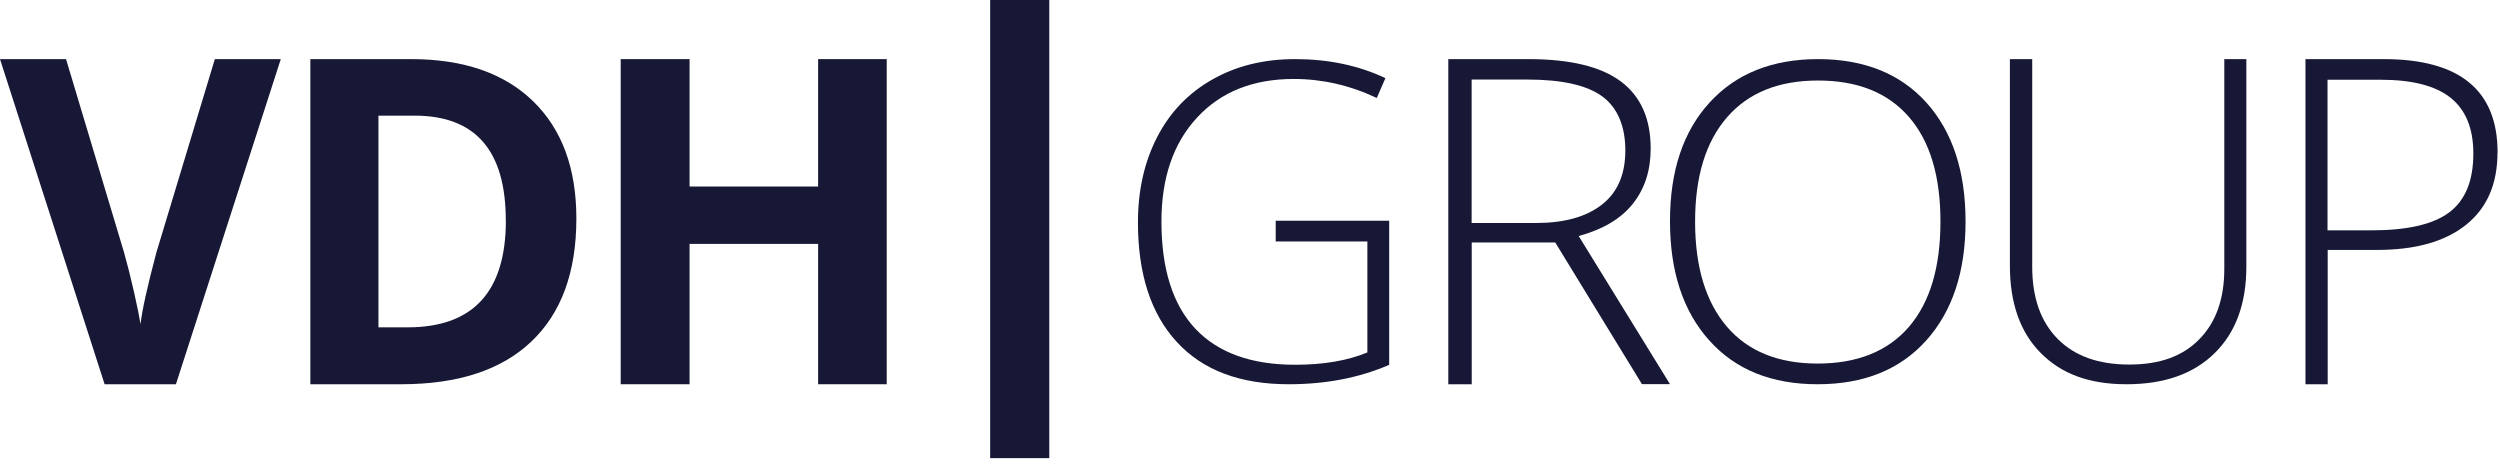
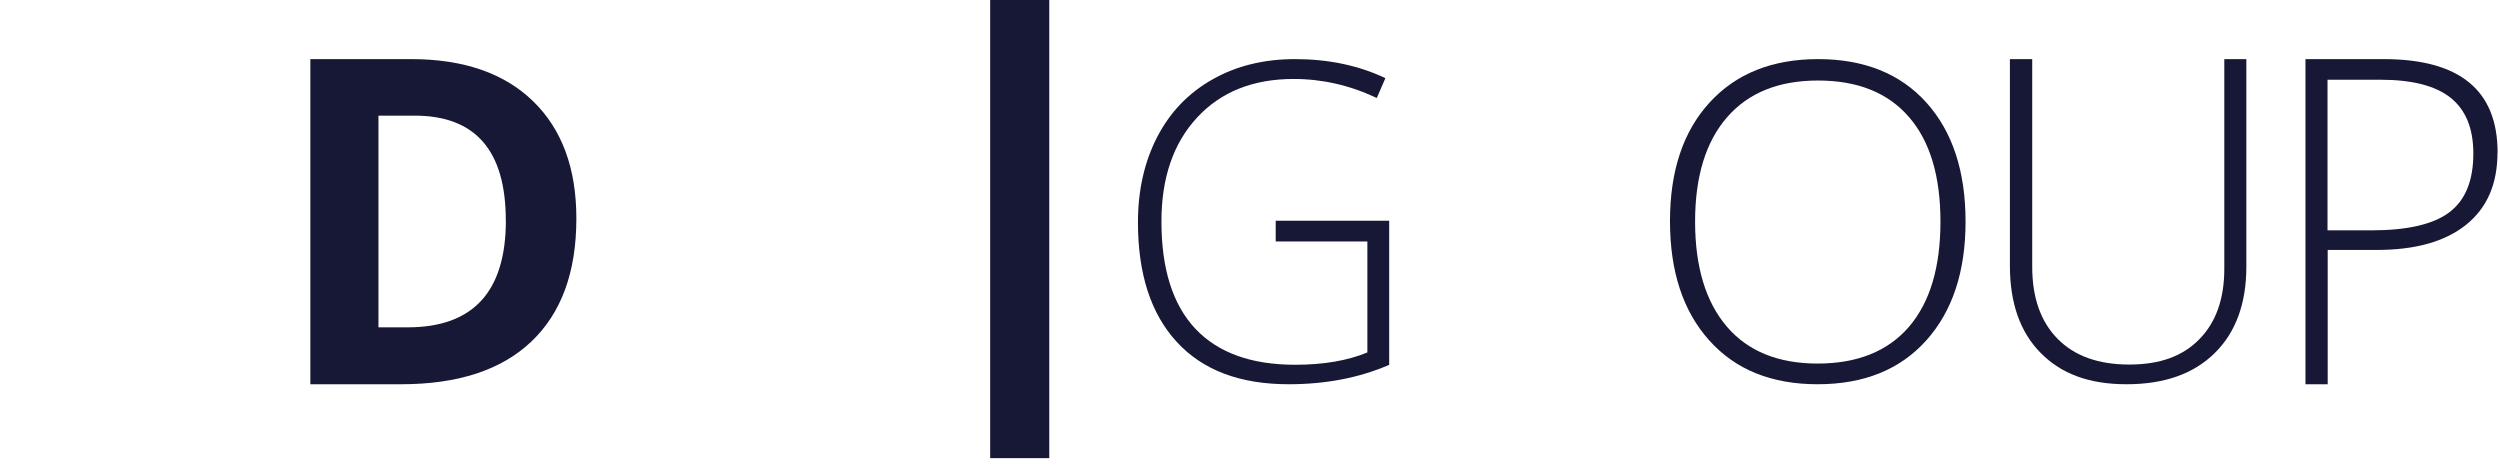
<svg xmlns="http://www.w3.org/2000/svg" width="268" height="50" viewBox="0 0 268 50" fill="none">
-   <path d="M23.022 6.337H30.101L18.859 41.191H11.214L0 6.337H7.079L13.3 27.07C13.649 28.297 14.008 29.724 14.376 31.352C14.744 32.98 14.97 34.115 15.065 34.749C15.225 33.291 15.791 30.729 16.764 27.07L23.031 6.337H23.022Z" fill="#171835" />
  <path d="M61.786 23.432C61.786 29.171 60.177 33.563 56.958 36.618C53.74 39.673 49.088 41.191 43.004 41.191H33.27V6.337H44.064C49.677 6.337 54.034 7.834 57.135 10.839C60.236 13.844 61.786 18.035 61.786 23.422V23.432ZM54.221 23.623C54.221 16.136 50.962 12.397 44.447 12.397H40.571V35.09H43.701C50.717 35.09 54.23 31.271 54.23 23.623H54.221Z" fill="#171835" />
-   <path d="M95.056 41.191H87.703V26.146H73.922V41.191H66.539V6.337H73.922V19.995H87.703V6.337H95.056V41.191Z" fill="#171835" />
  <path d="M136.746 23.666H148.921V39.111C145.724 40.498 142.131 41.191 138.142 41.191C132.927 41.191 128.938 39.687 126.156 36.661C123.375 33.644 121.988 29.368 121.988 23.842C121.988 20.396 122.677 17.35 124.053 14.684C125.43 12.019 127.401 9.969 129.976 8.514C132.541 7.059 135.492 6.337 138.821 6.337C142.423 6.337 145.649 7.02 148.515 8.377L147.591 10.506C144.734 9.149 141.763 8.465 138.689 8.465C134.332 8.465 130.881 9.842 128.335 12.595C125.779 15.348 124.506 19.068 124.506 23.744C124.506 28.841 125.723 32.668 128.146 35.245C130.57 37.813 134.134 39.102 138.831 39.102C141.877 39.102 144.46 38.662 146.582 37.783V25.882H136.756V23.657L136.746 23.666Z" fill="#171835" />
-   <path d="M157.769 26.005V41.191H155.258V6.337H163.841C168.308 6.337 171.612 7.131 173.752 8.729C175.893 10.327 176.953 12.729 176.953 15.935C176.953 18.266 176.315 20.246 175.039 21.844C173.763 23.452 171.828 24.598 169.234 25.302L179.022 41.181H176.017L166.723 25.995H157.769V26.005ZM157.769 23.905H164.644C167.69 23.905 170.047 23.251 171.725 21.935C173.402 20.628 174.236 18.689 174.236 16.126C174.236 13.563 173.413 11.543 171.766 10.337C170.119 9.131 167.443 8.528 163.728 8.528H157.759V23.905H157.769Z" fill="#171835" />
  <path d="M210.708 23.749C210.708 29.12 209.301 33.368 206.488 36.503C203.675 39.628 199.799 41.191 194.85 41.191C189.901 41.191 186.046 39.628 183.242 36.503C180.429 33.378 179.022 29.111 179.022 23.71C179.022 18.31 180.439 14.081 183.273 10.985C186.106 7.89 189.982 6.337 194.901 6.337C199.819 6.337 203.715 7.89 206.518 11.005C209.311 14.12 210.708 18.368 210.708 23.759V23.749ZM181.714 23.749C181.714 28.603 182.848 32.343 185.105 34.999C187.361 37.646 190.62 38.974 194.85 38.974C199.08 38.974 202.379 37.665 204.636 35.038C206.893 32.411 208.016 28.652 208.016 23.759C208.016 18.866 206.893 15.136 204.636 12.538C202.379 9.94 199.141 8.632 194.901 8.632C190.66 8.632 187.432 9.94 185.145 12.567C182.858 15.194 181.714 18.925 181.714 23.759V23.749Z" fill="#171835" />
  <path d="M240.809 6.337V28.588C240.809 32.534 239.676 35.628 237.418 37.849C235.16 40.08 232.011 41.191 227.97 41.191C223.93 41.191 220.974 40.07 218.765 37.839C216.556 35.608 215.461 32.485 215.461 28.489V6.337H217.854V28.588C217.854 31.9 218.755 34.468 220.567 36.312C222.379 38.157 224.937 39.079 228.251 39.079C231.565 39.079 233.997 38.176 235.771 36.362C237.553 34.547 238.445 32.039 238.445 28.826V6.337H240.809Z" fill="#171835" />
  <path d="M267.731 16.354C267.731 19.72 266.608 22.302 264.361 24.1C262.113 25.899 258.928 26.793 254.815 26.793H249.529V41.191H247.146V6.337H255.528C263.677 6.337 267.741 9.673 267.741 16.344L267.731 16.354ZM249.52 24.693H254.219C258.069 24.693 260.863 24.05 262.573 22.754C264.292 21.458 265.142 19.358 265.142 16.454C265.142 13.772 264.331 11.783 262.709 10.486C261.088 9.19 258.577 8.547 255.177 8.547H249.51V24.703L249.52 24.693Z" fill="#171835" />
  <path d="M106.146 0H112.483V49.112H106.146V0Z" fill="#171835" />
</svg>